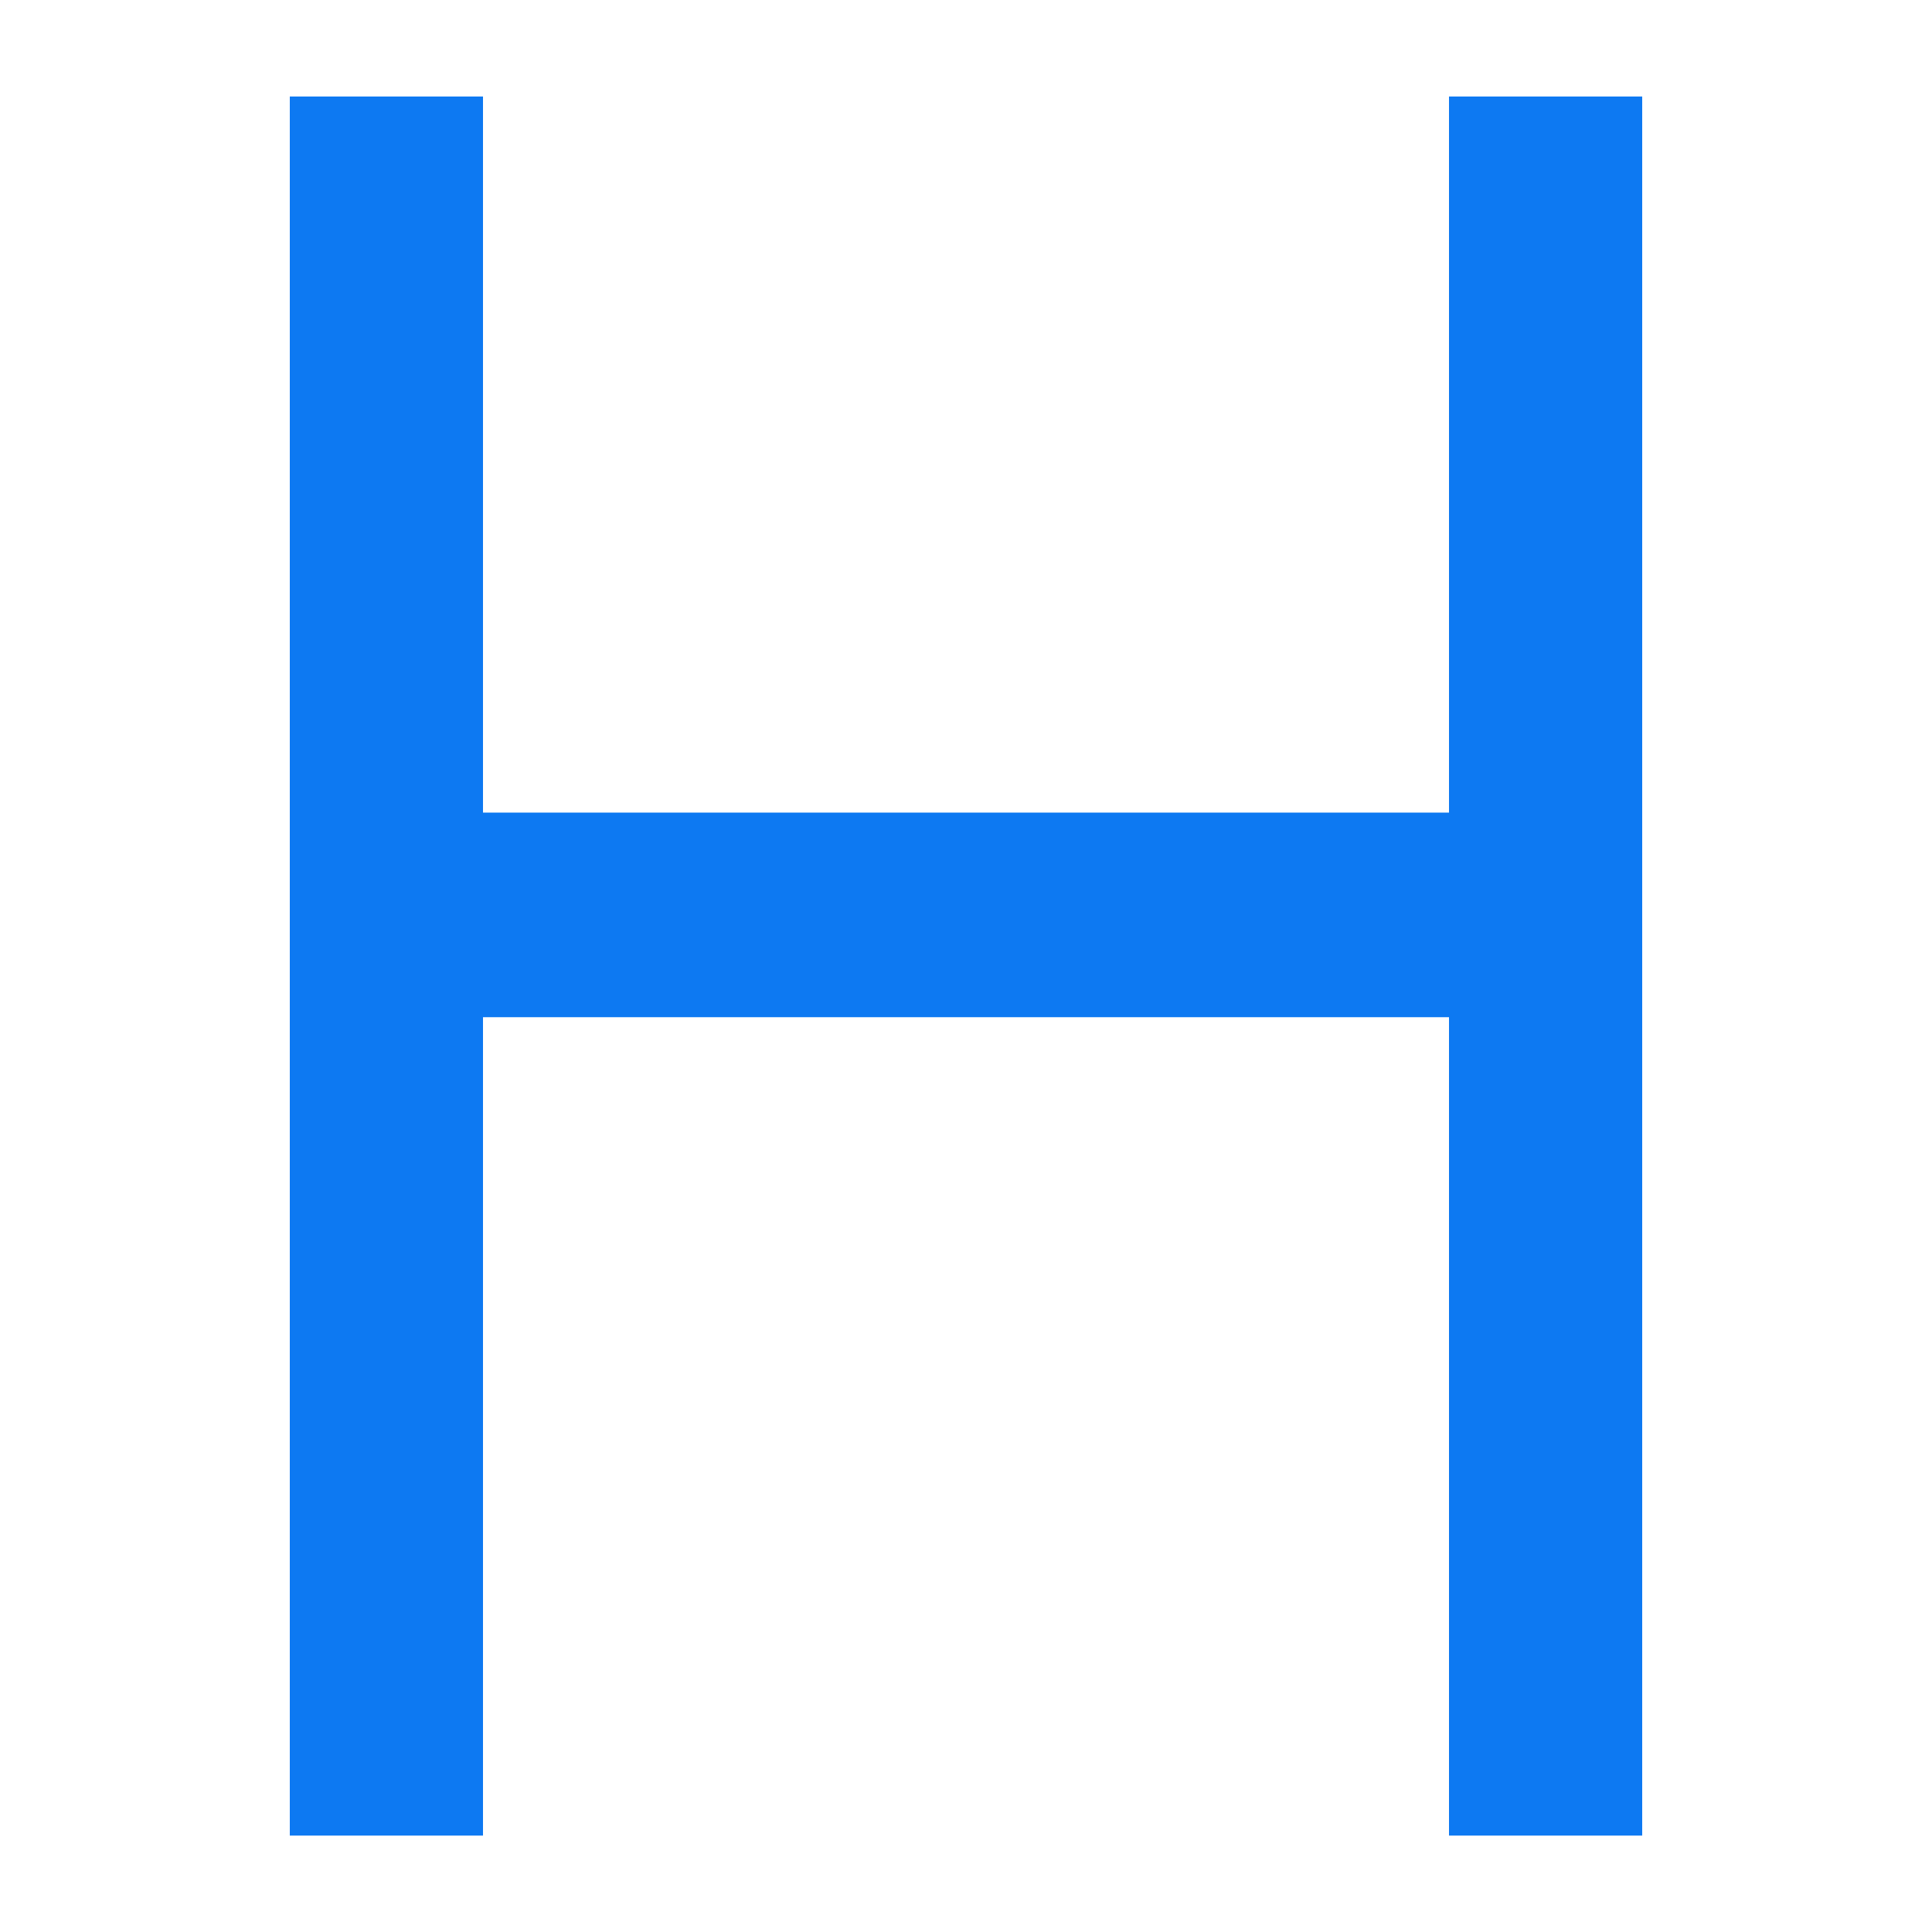
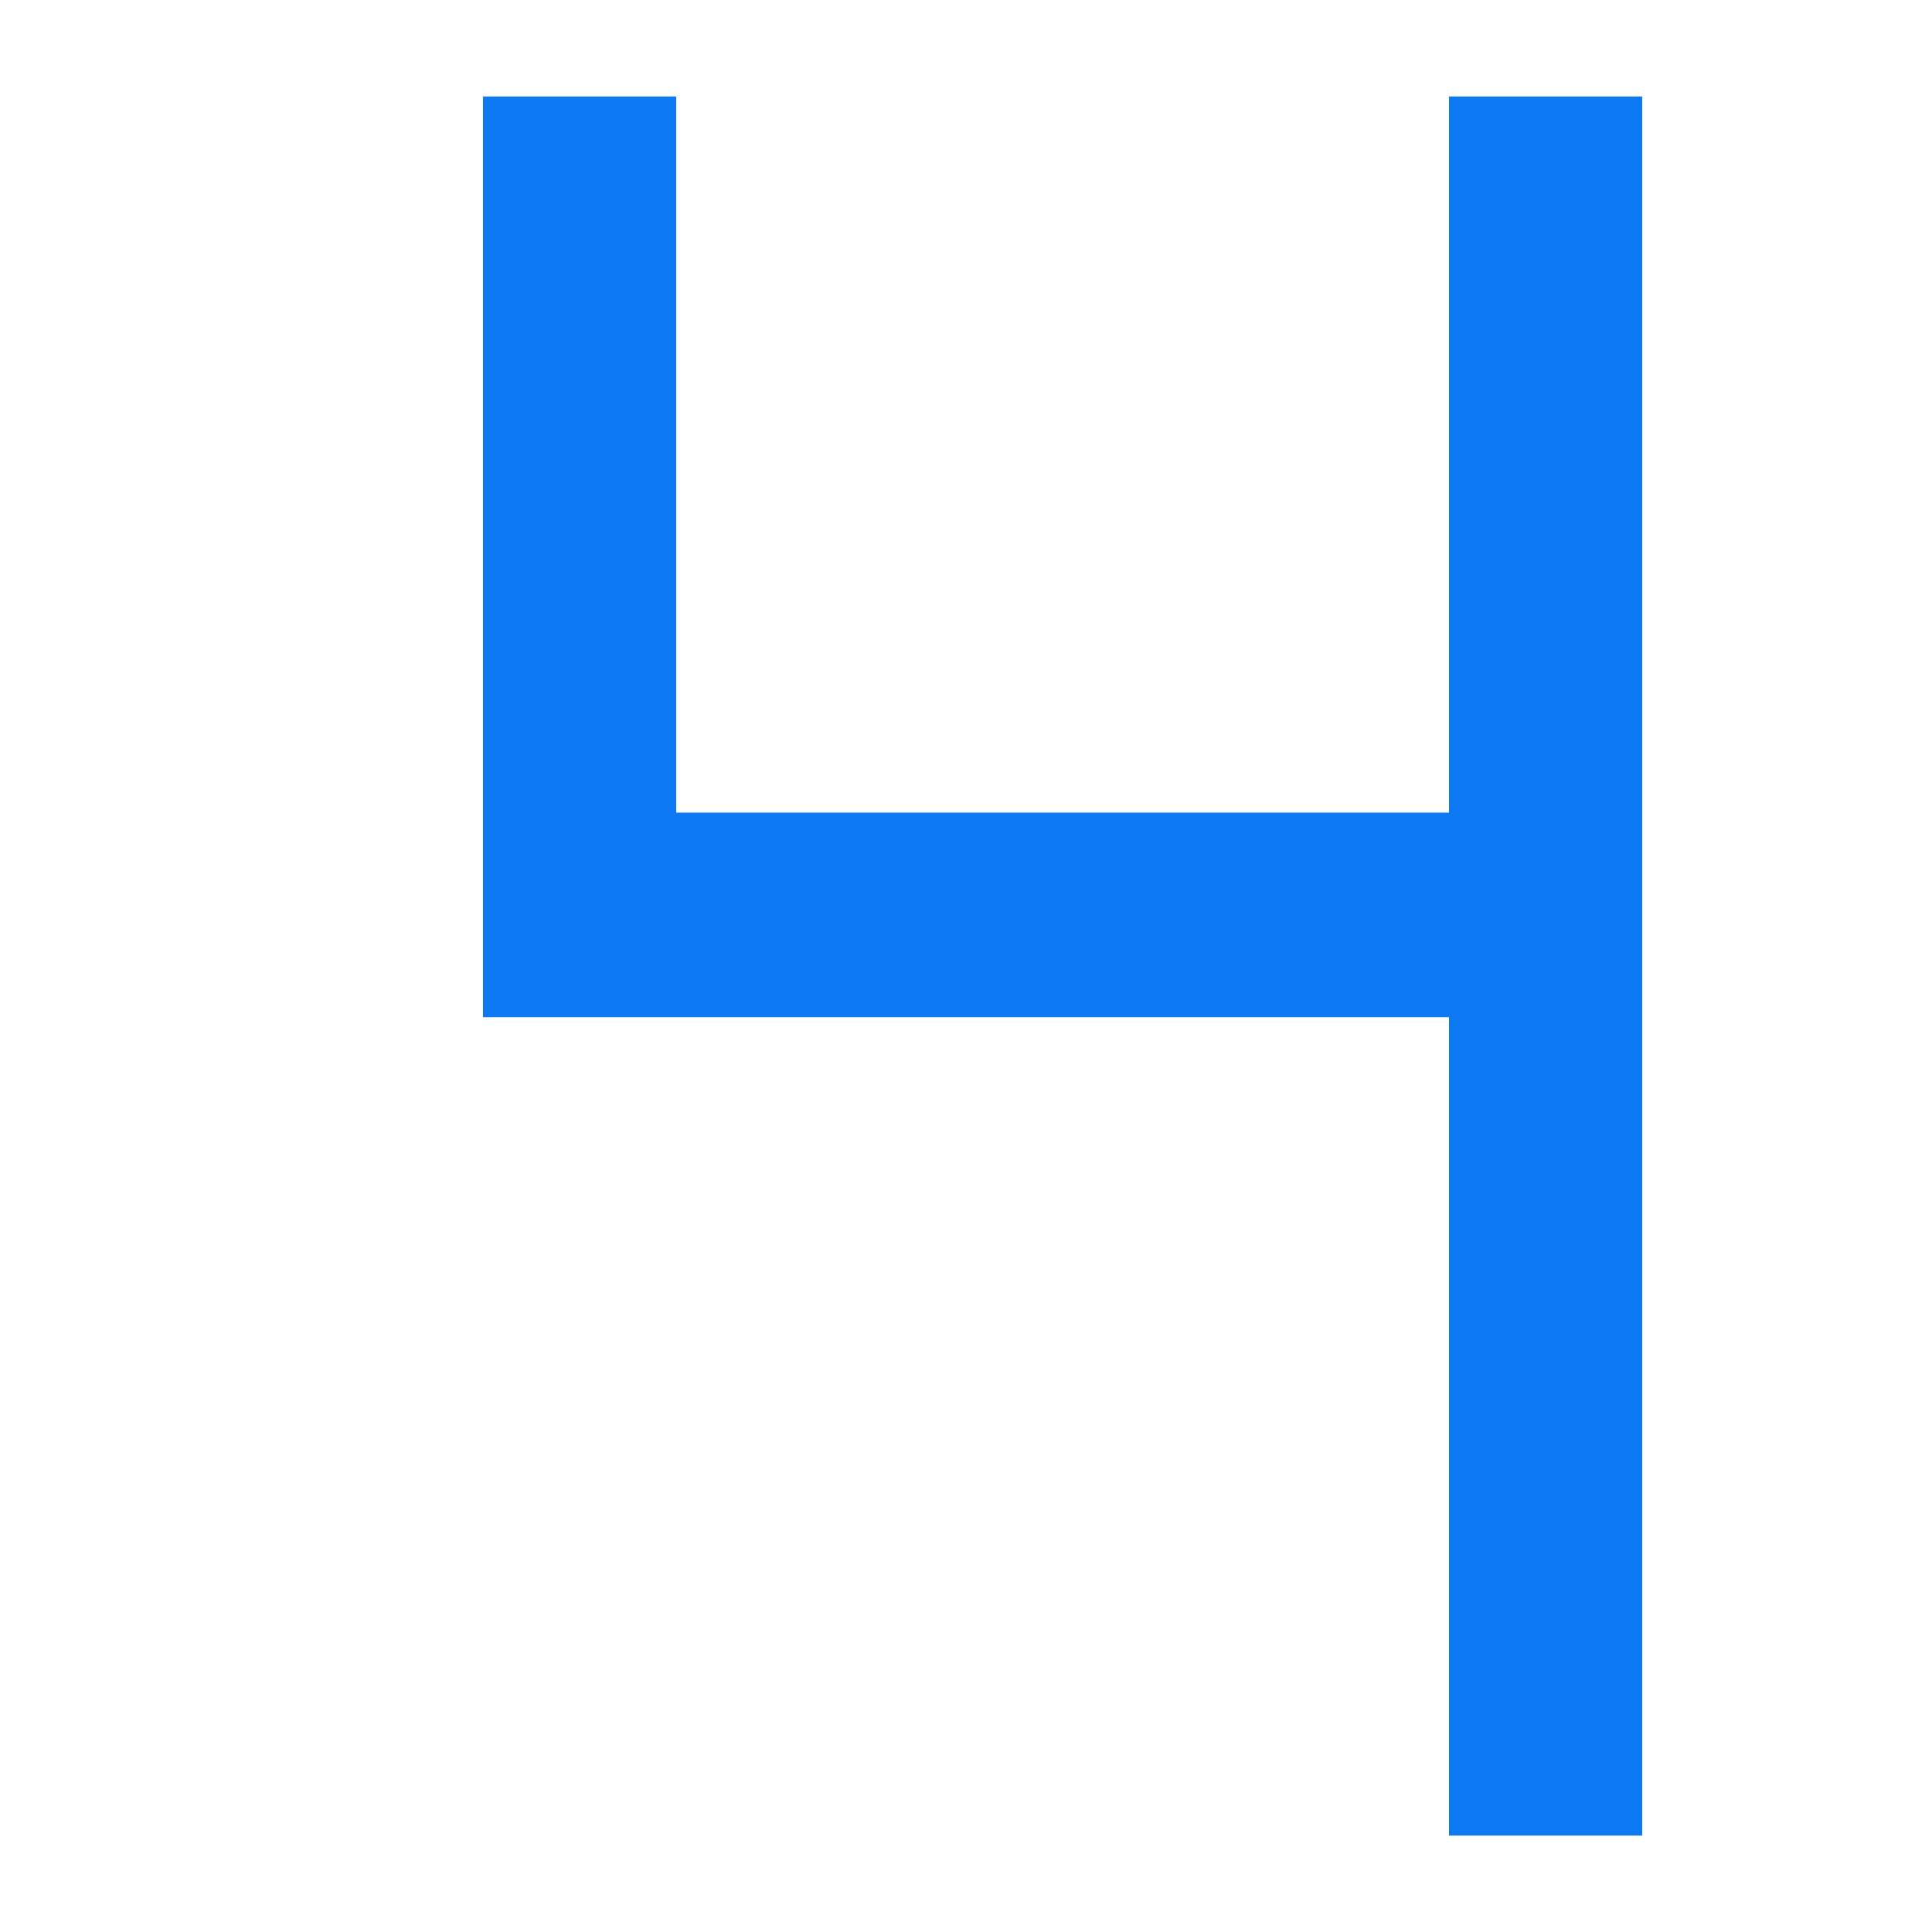
<svg xmlns="http://www.w3.org/2000/svg" clip-rule="evenodd" fill-rule="evenodd" stroke-linejoin="round" stroke-miterlimit="2" viewBox="0 0 20 20">
-   <path d="m17 11v-7h2v17h-2v-8h-10v8h-2v-17h2v7z" fill="#0d79f2" fill-rule="nonzero" transform="matrix(1 0 0 1.059 -2 -3.237)" />
+   <path d="m17 11v-7h2v17h-2v-8h-10v8v-17h2v7z" fill="#0d79f2" fill-rule="nonzero" transform="matrix(1 0 0 1.059 -2 -3.237)" />
</svg>